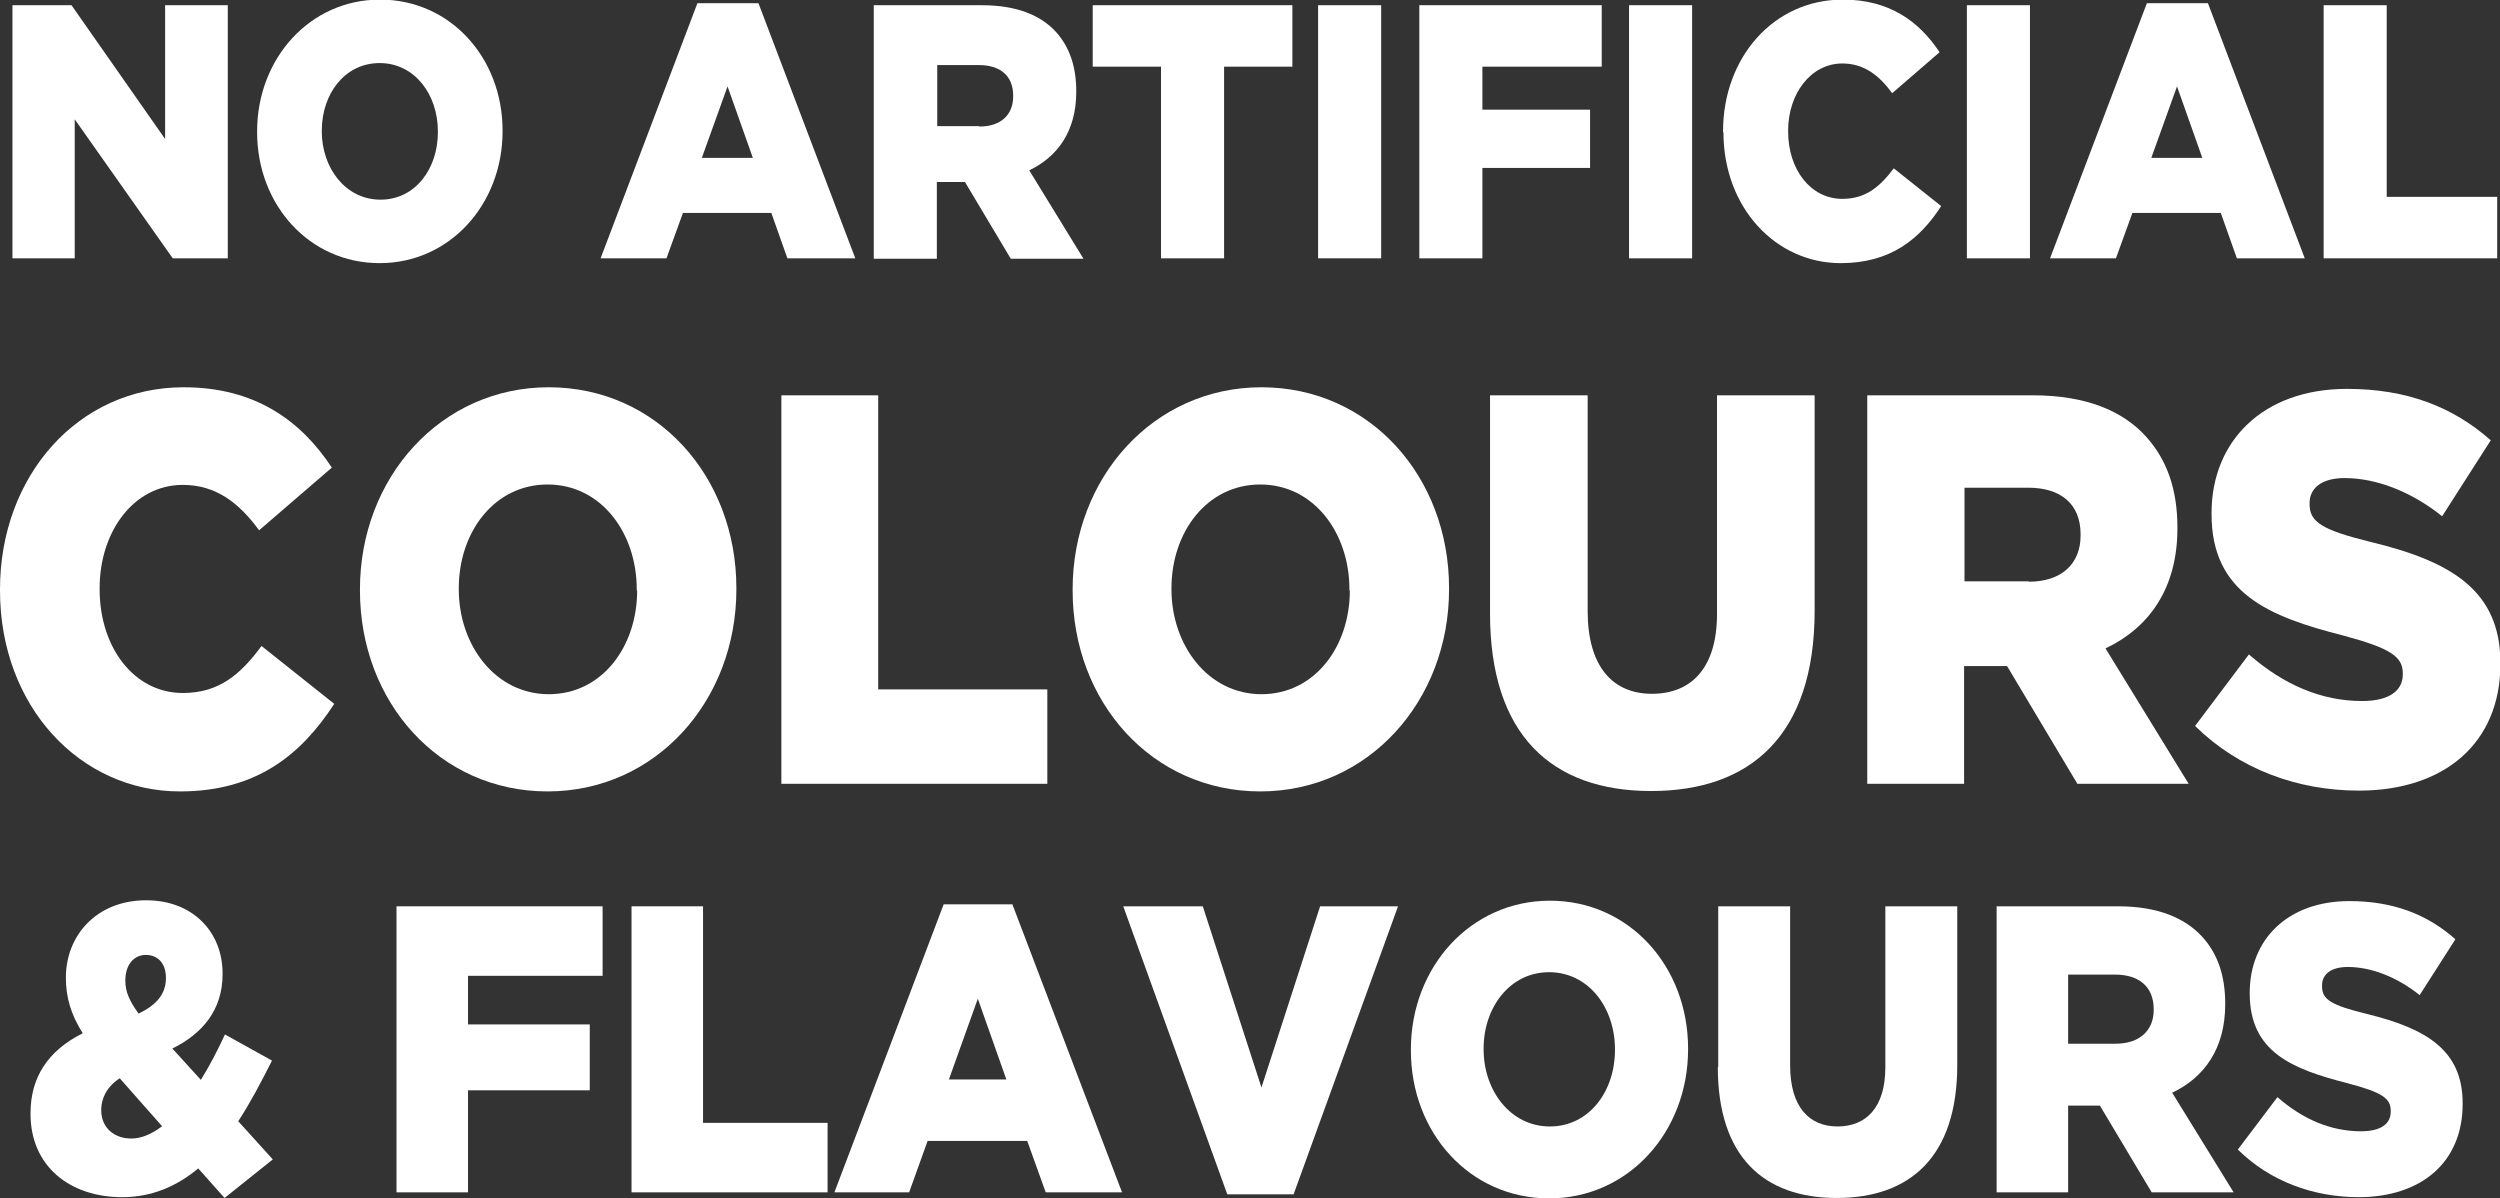
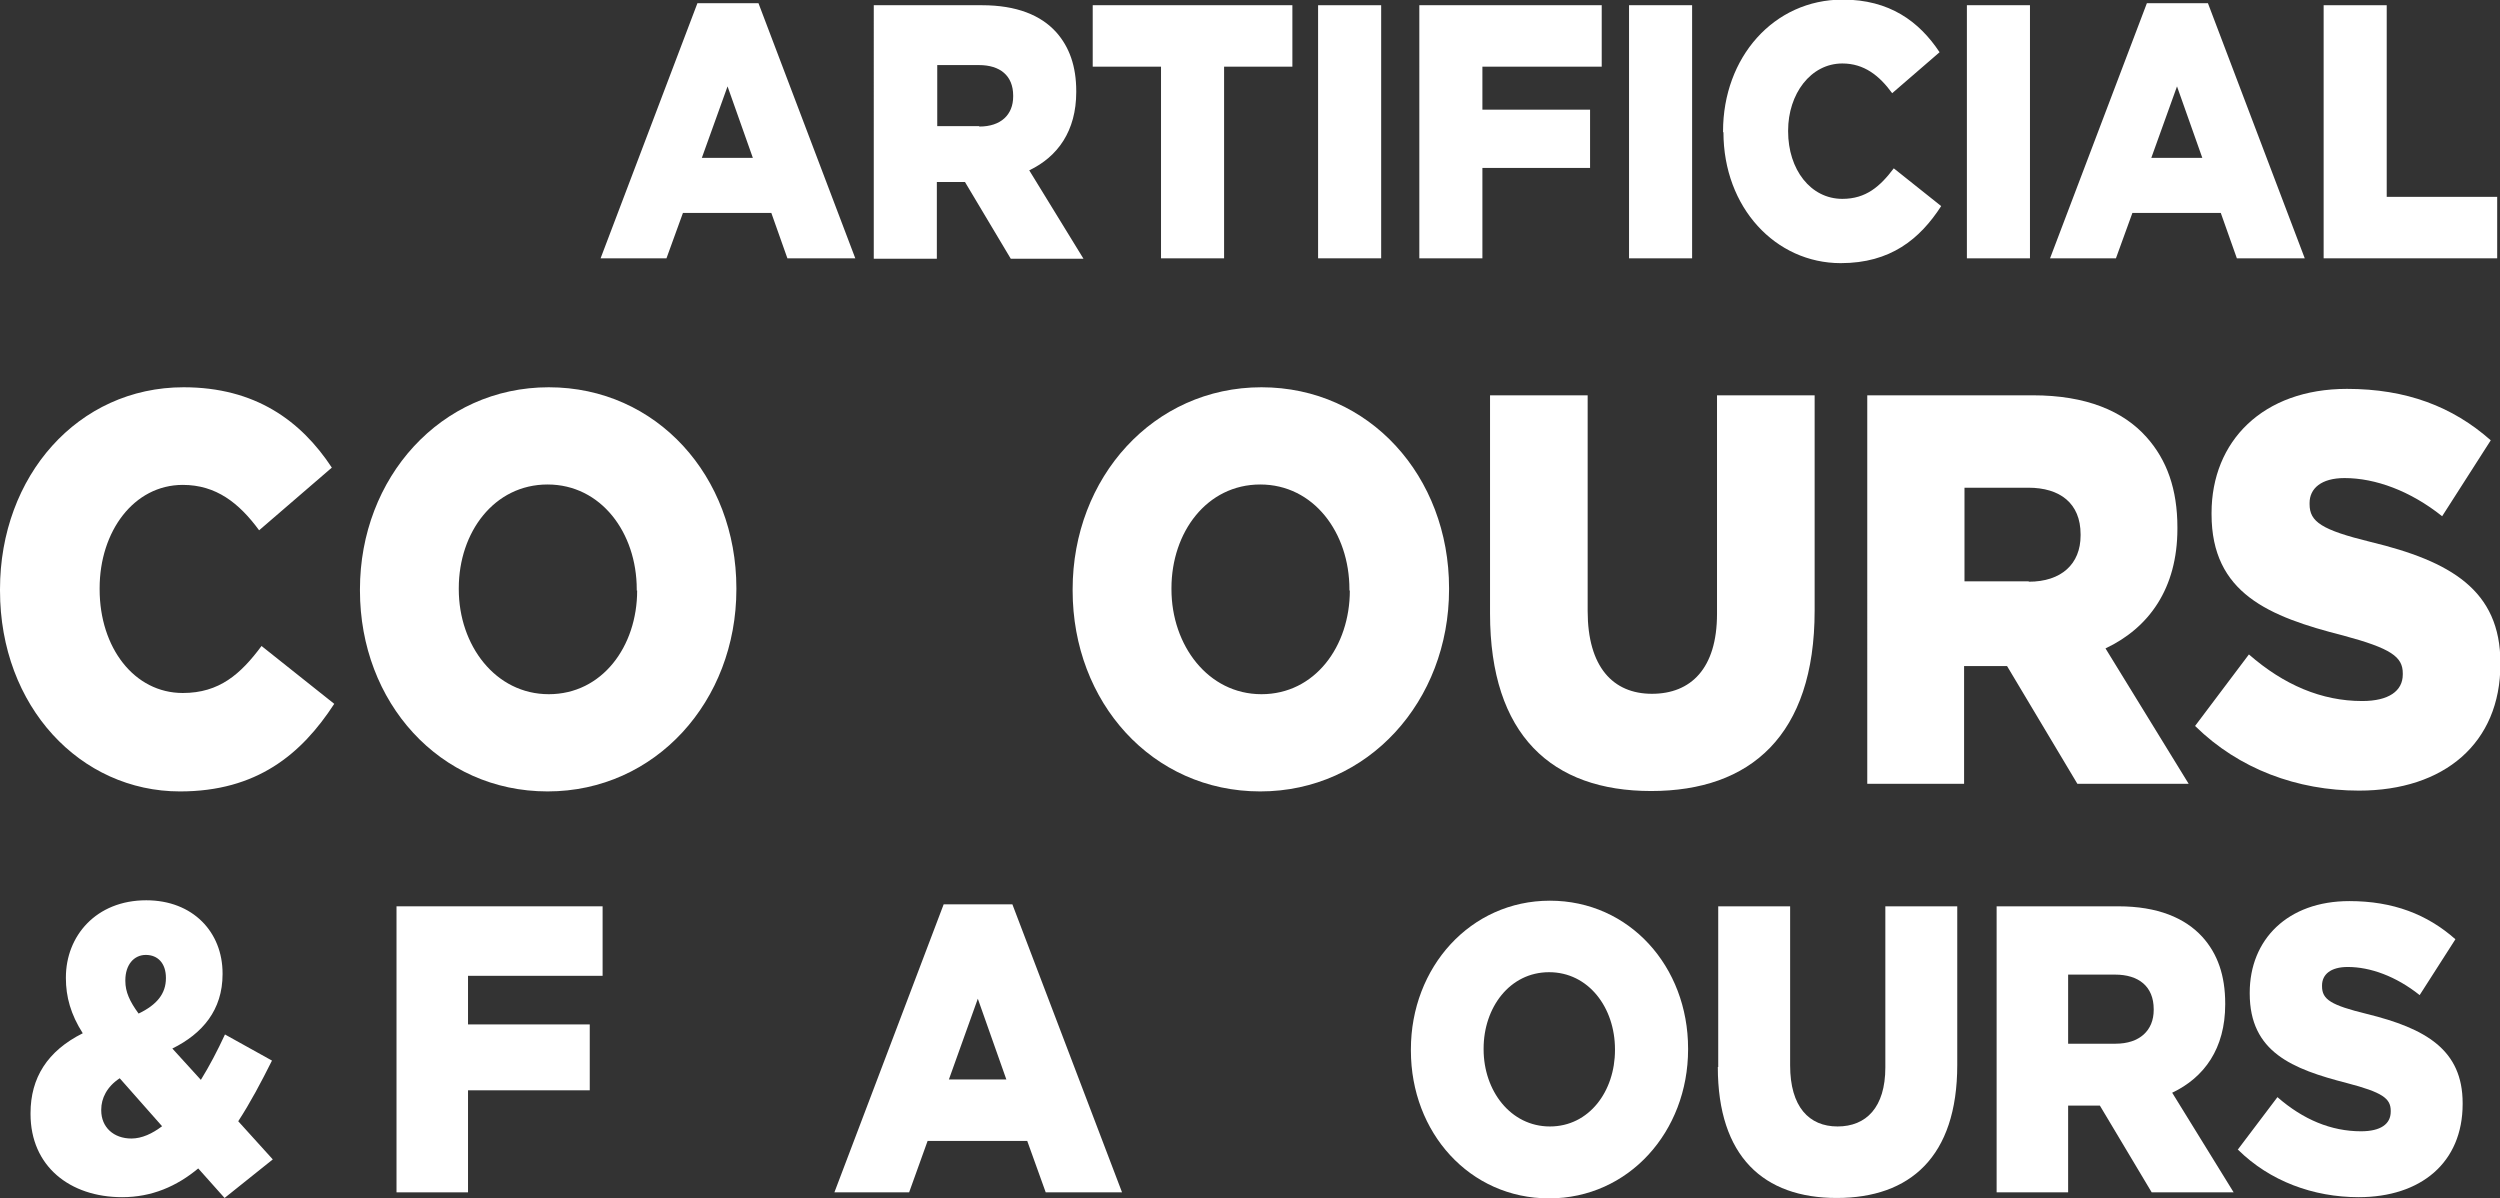
<svg xmlns="http://www.w3.org/2000/svg" id="Layer_1" viewBox="0 0 62.23 29.82">
  <rect x="0" y="0" width="62.23" height="29.82" fill="#333333" stroke="none" />
-   <path d="M.31,.13H1.78l2.33,3.33V.13h1.56V6.43h-1.37L1.86,2.97v3.46H.31V.13Z" style="fill:#fff;" />
-   <path d="M6.4,3.29v-.02c0-1.81,1.31-3.28,3.06-3.28s3.05,1.45,3.05,3.26v.02c0,1.81-1.31,3.28-3.06,3.28s-3.05-1.45-3.05-3.26Zm4.5,0v-.02c0-.92-.58-1.7-1.45-1.7s-1.44,.77-1.44,1.68v.02c0,.91,.59,1.7,1.46,1.7s1.43-.77,1.43-1.68Z" style="fill:#fff;" />
  <path d="M17.36,.08h1.52l2.41,6.35h-1.69l-.4-1.13h-2.2l-.41,1.13h-1.64L17.36,.08Zm1.38,3.85l-.63-1.78-.64,1.78h1.27Z" style="fill:#fff;" />
  <path d="M21.76,.13h2.68c.87,0,1.47,.25,1.85,.67,.33,.37,.5,.85,.5,1.47v.02c0,.97-.46,1.61-1.17,1.95l1.35,2.2h-1.81l-1.14-1.91h-.7v1.91h-1.57V.13Zm2.62,3.02c.53,0,.84-.29,.84-.75v-.02c0-.5-.33-.76-.85-.76h-1.04v1.52h1.04Z" style="fill:#fff;" />
  <path d="M28.89,1.66h-1.69V.13h4.97V1.66h-1.7V6.43h-1.57V1.66Z" style="fill:#fff;" />
  <path d="M32.81,.13h1.57V6.43h-1.57V.13Z" style="fill:#fff;" />
  <path d="M35.33,.13h4.54V1.66h-2.97v1.07h2.68v1.45h-2.68v2.25h-1.57V.13Z" style="fill:#fff;" />
  <path d="M40.55,.13h1.57V6.43h-1.57V.13Z" style="fill:#fff;" />
  <path d="M42.89,3.29v-.02c0-1.84,1.26-3.28,2.98-3.28,1.16,0,1.9,.54,2.41,1.31l-1.18,1.02c-.32-.44-.7-.74-1.24-.74-.79,0-1.35,.76-1.35,1.67v.02c0,.95,.56,1.68,1.35,1.68,.59,0,.94-.31,1.28-.76l1.18,.94c-.53,.82-1.26,1.42-2.5,1.42-1.62,0-2.92-1.38-2.92-3.26Z" style="fill:#fff;" />
  <path d="M48.96,.13h1.57V6.43h-1.57V.13Z" style="fill:#fff;" />
  <path d="M53.44,.08h1.52l2.41,6.35h-1.69l-.4-1.13h-2.2l-.41,1.13h-1.64L53.44,.08Zm1.38,3.85l-.63-1.78-.64,1.78h1.27Z" style="fill:#fff;" />
  <path d="M57.84,.13h1.57V4.9h2.75v1.53h-4.32V.13Z" style="fill:#fff;" />
  <path d="M0,14.7v-.03c0-2.82,1.94-5.03,4.57-5.03,1.78,0,2.92,.83,3.69,2l-1.81,1.56c-.5-.68-1.07-1.13-1.9-1.13-1.22,0-2.07,1.16-2.07,2.57v.03c0,1.45,.86,2.58,2.07,2.58,.91,0,1.44-.47,1.96-1.17l1.81,1.44c-.82,1.26-1.93,2.18-3.84,2.18-2.48,0-4.48-2.11-4.48-5Z" style="fill:#fff;" />
  <path d="M8.96,14.7v-.03c0-2.78,2.01-5.03,4.7-5.03s4.67,2.22,4.67,5v.03c0,2.78-2.01,5.03-4.7,5.03s-4.67-2.22-4.67-5Zm6.89,0v-.03c0-1.41-.89-2.61-2.22-2.61s-2.21,1.19-2.21,2.58v.03c0,1.39,.91,2.61,2.24,2.61s2.2-1.19,2.2-2.58Z" style="fill:#fff;" />
-   <path d="M19.45,9.84h2.41v7.32h4.21v2.35h-6.62V9.84Z" style="fill:#fff;" />
  <path d="M26.7,14.7v-.03c0-2.78,2.01-5.03,4.7-5.03s4.67,2.22,4.67,5v.03c0,2.78-2.01,5.03-4.7,5.03s-4.67-2.22-4.67-5Zm6.89,0v-.03c0-1.41-.89-2.61-2.22-2.61s-2.21,1.19-2.21,2.58v.03c0,1.39,.91,2.61,2.24,2.61s2.2-1.19,2.2-2.58Z" style="fill:#fff;" />
  <path d="M37.09,15.27v-5.43h2.43v5.37c0,1.39,.63,2.06,1.6,2.06s1.62-.63,1.62-1.99v-5.44h2.43v5.36c0,3.11-1.6,4.49-4.07,4.49s-4.01-1.39-4.01-4.42Z" style="fill:#fff;" />
  <path d="M46.49,9.84h4.11c1.33,0,2.25,.39,2.83,1.04,.51,.57,.77,1.3,.77,2.25v.03c0,1.49-.71,2.47-1.79,2.98l2.07,3.37h-2.77l-1.75-2.93h-1.07v2.93h-2.41V9.84Zm4.01,4.64c.81,0,1.29-.44,1.29-1.15v-.03c0-.77-.51-1.16-1.3-1.16h-1.59v2.33h1.6Z" style="fill:#fff;" />
  <path d="M54.64,18.07l1.34-1.78c.87,.76,1.81,1.16,2.82,1.16,.66,0,1.01-.25,1.01-.66v-.03c0-.41-.29-.62-1.48-.94-1.85-.47-3.28-1.05-3.28-3.02v-.03c0-1.79,1.28-3.09,3.37-3.09,1.48,0,2.63,.44,3.58,1.28l-1.21,1.89c-.79-.63-1.66-.95-2.43-.95-.58,0-.87,.26-.87,.62v.03c0,.44,.3,.64,1.52,.94,1.99,.48,3.23,1.2,3.23,3.01v.03c0,1.97-1.4,3.15-3.52,3.15-1.54,0-2.99-.54-4.07-1.6Z" style="fill:#fff;" />
  <path d="M4.94,29.08c-.54,.45-1.16,.72-1.9,.72-1.3,0-2.28-.77-2.28-2.07v-.02c0-.88,.42-1.55,1.3-1.99-.3-.47-.42-.91-.42-1.37v-.02c0-1.03,.75-1.92,2-1.92,1.16,0,1.9,.79,1.9,1.82v.02c0,.89-.5,1.48-1.25,1.85l.71,.78c.21-.34,.41-.72,.6-1.13l1.17,.65c-.27,.54-.54,1.05-.84,1.51l.86,.95-1.2,.96-.66-.74Zm-.9-1.04l-1.06-1.2c-.32,.21-.46,.5-.46,.78v.02c0,.42,.31,.7,.75,.7,.26,0,.52-.12,.77-.31Zm.09-3.68v-.02c0-.36-.2-.57-.5-.57s-.51,.25-.51,.63v.02c0,.27,.11,.51,.33,.81,.46-.22,.68-.5,.68-.88Z" style="fill:#fff;" />
  <path d="M9.87,22.56h5.13v1.73h-3.35v1.21h3.03v1.64h-3.03v2.54h-1.78v-7.12Z" style="fill:#fff;" />
-   <path d="M15.72,22.56h1.78v5.39h3.1v1.73h-4.88v-7.12Z" style="fill:#fff;" />
  <path d="M23.49,22.51h1.71l2.73,7.17h-1.9l-.46-1.28h-2.48l-.46,1.28h-1.86l2.72-7.17Zm1.56,4.36l-.71-2.01-.72,2.01h1.44Z" style="fill:#fff;" />
-   <path d="M27.96,22.56h1.98l1.46,4.51,1.46-4.51h1.94l-2.6,7.17h-1.65l-2.59-7.17Z" style="fill:#fff;" />
  <path d="M35.12,26.14v-.02c0-2.04,1.48-3.7,3.46-3.7s3.44,1.64,3.44,3.68v.02c0,2.05-1.48,3.71-3.46,3.71s-3.44-1.64-3.44-3.68Zm5.08,0v-.02c0-1.04-.66-1.92-1.64-1.92s-1.63,.88-1.63,1.9v.02c0,1.03,.67,1.92,1.65,1.92s1.62-.88,1.62-1.9Z" style="fill:#fff;" />
  <path d="M42.77,26.56v-4h1.79v3.96c0,1.03,.47,1.52,1.18,1.52s1.19-.47,1.19-1.47v-4.01h1.79v3.95c0,2.29-1.18,3.31-3,3.31s-2.96-1.03-2.96-3.26Z" style="fill:#fff;" />
  <path d="M49.7,22.56h3.03c.98,0,1.66,.29,2.09,.76,.38,.42,.57,.96,.57,1.66v.02c0,1.1-.52,1.82-1.32,2.2l1.53,2.48h-2.04l-1.29-2.16h-.79v2.16h-1.78v-7.12Zm2.96,3.42c.6,0,.95-.33,.95-.84v-.02c0-.57-.38-.86-.96-.86h-1.17v1.72h1.18Z" style="fill:#fff;" />
  <path d="M55.7,28.62l.99-1.31c.64,.56,1.34,.85,2.08,.85,.49,0,.74-.18,.74-.49v-.02c0-.31-.21-.46-1.09-.69-1.36-.35-2.42-.77-2.42-2.23v-.02c0-1.32,.94-2.28,2.48-2.28,1.09,0,1.94,.33,2.64,.95l-.89,1.39c-.59-.47-1.23-.7-1.79-.7-.43,0-.64,.19-.64,.46v.02c0,.33,.22,.47,1.12,.69,1.46,.36,2.38,.89,2.38,2.22v.02c0,1.46-1.04,2.32-2.59,2.32-1.13,0-2.21-.4-3-1.18Z" style="fill:#fff;" />
</svg>